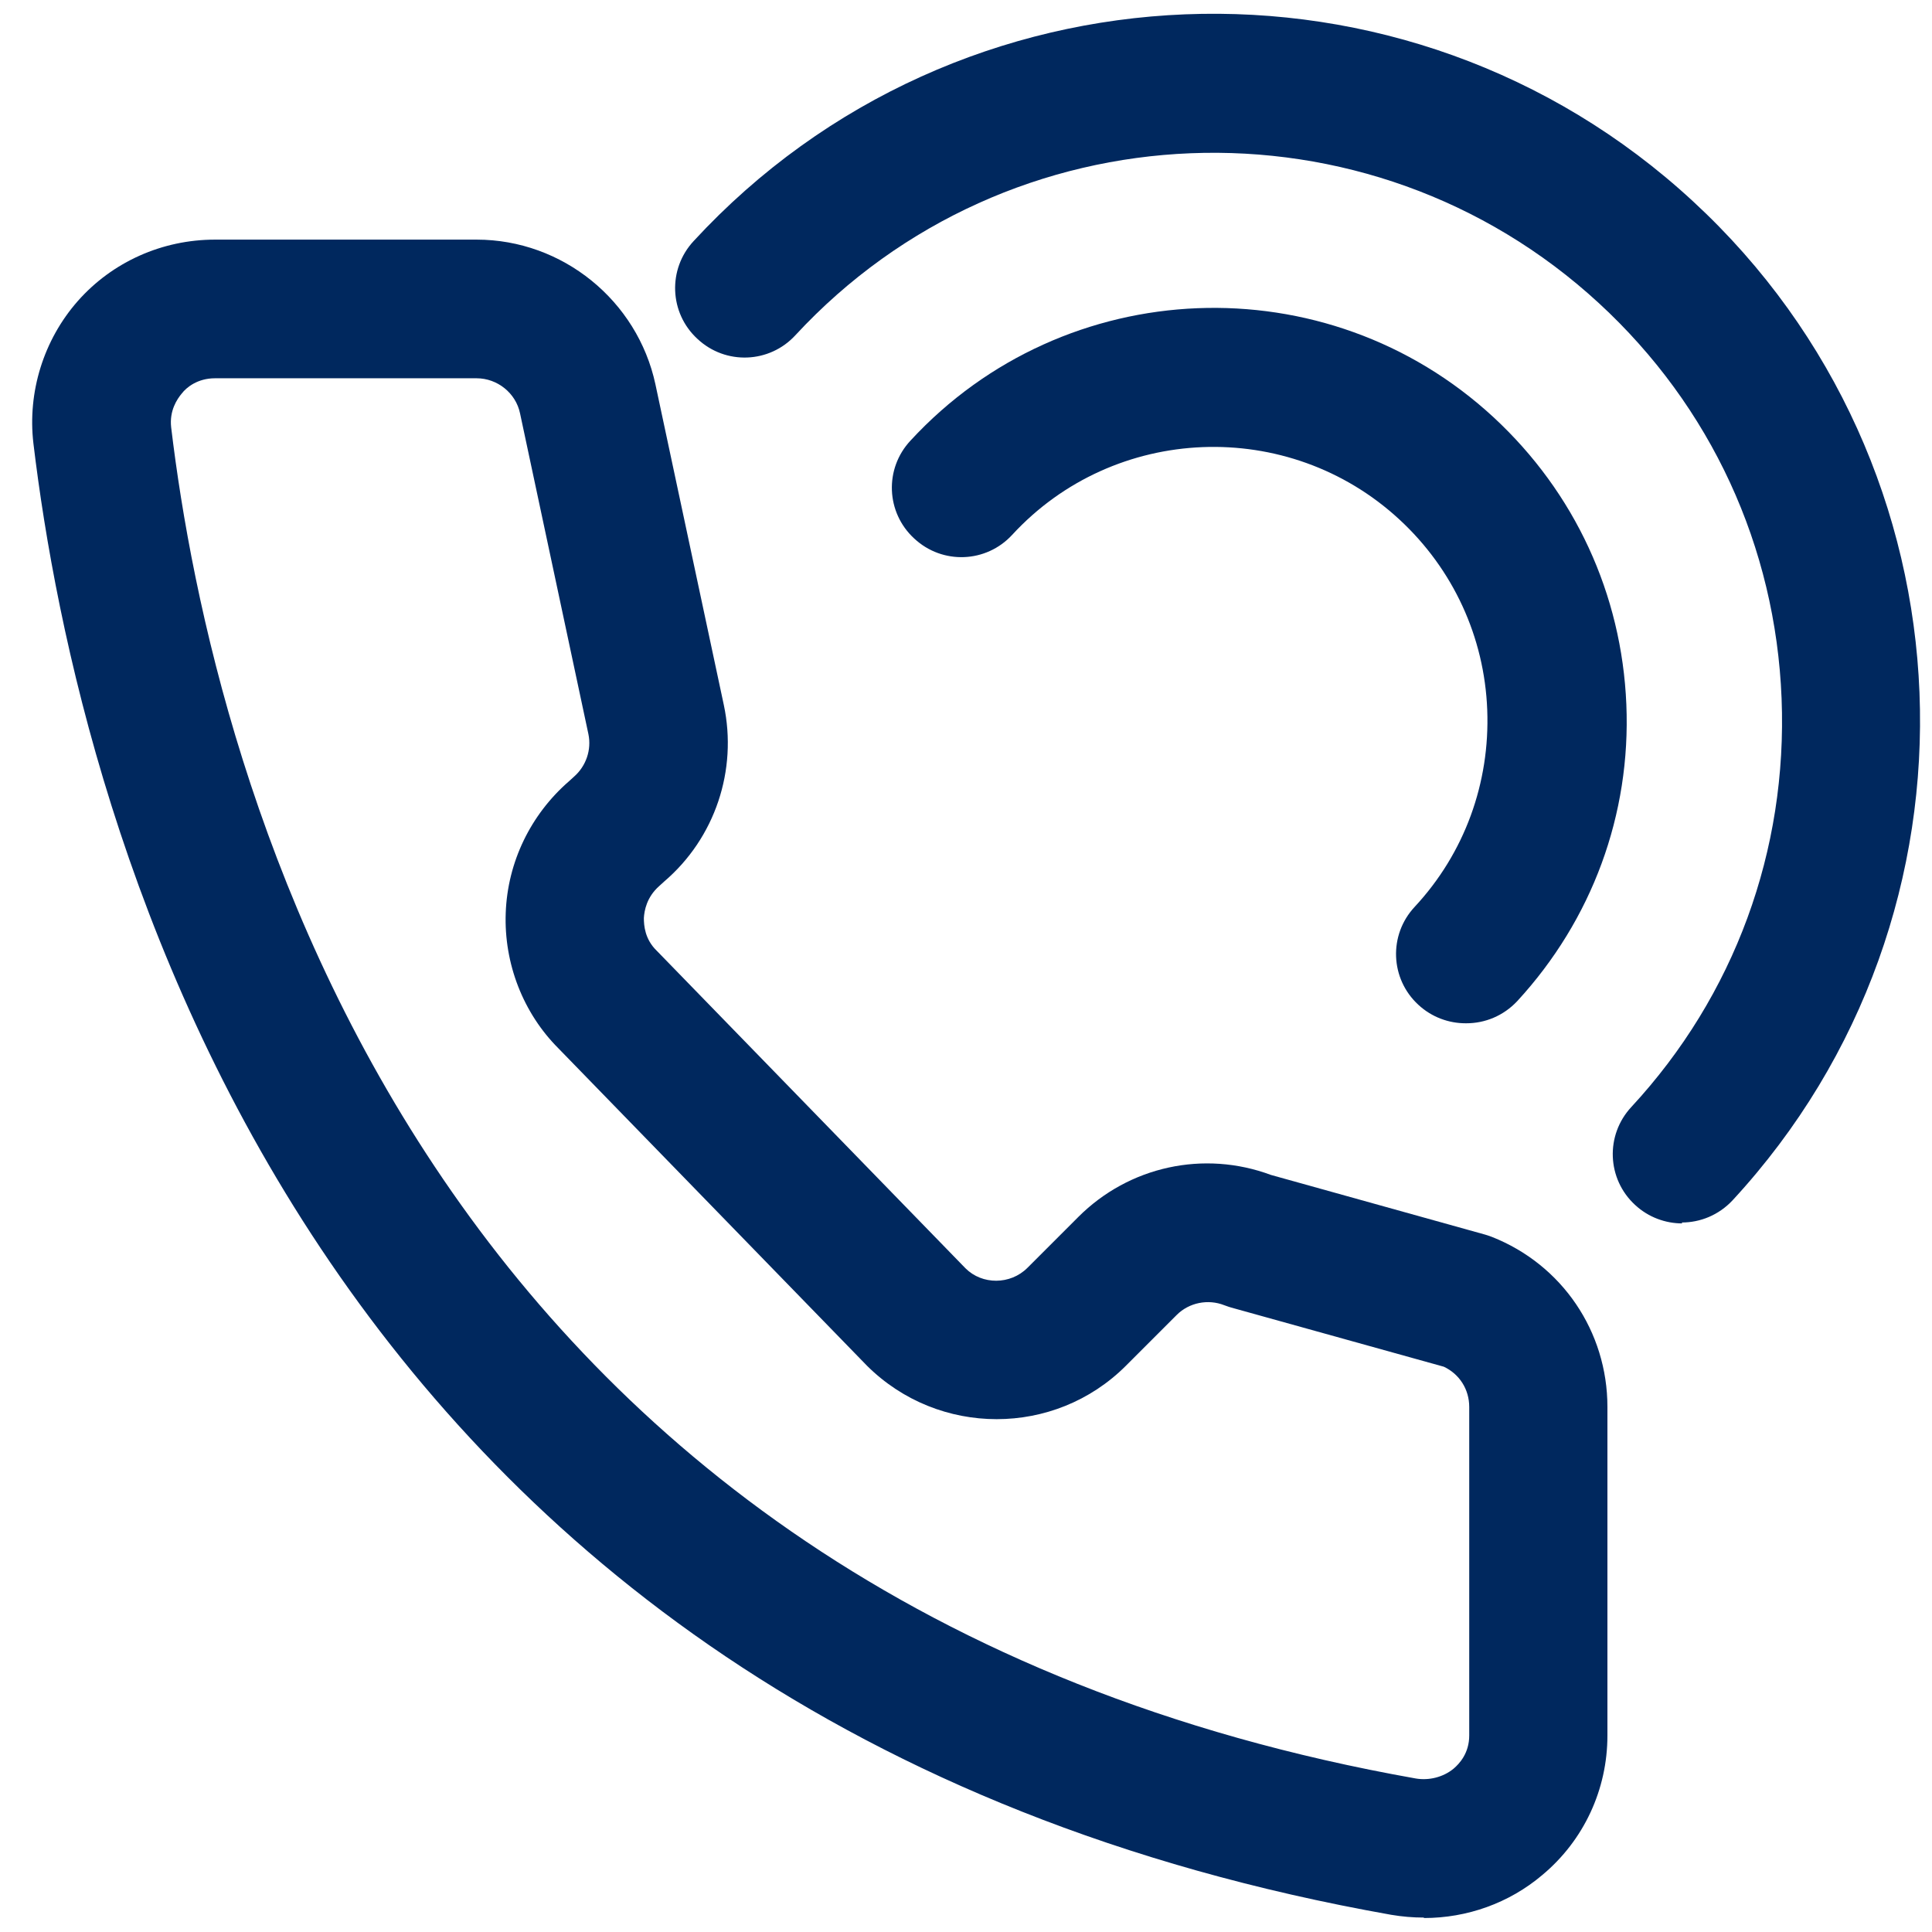
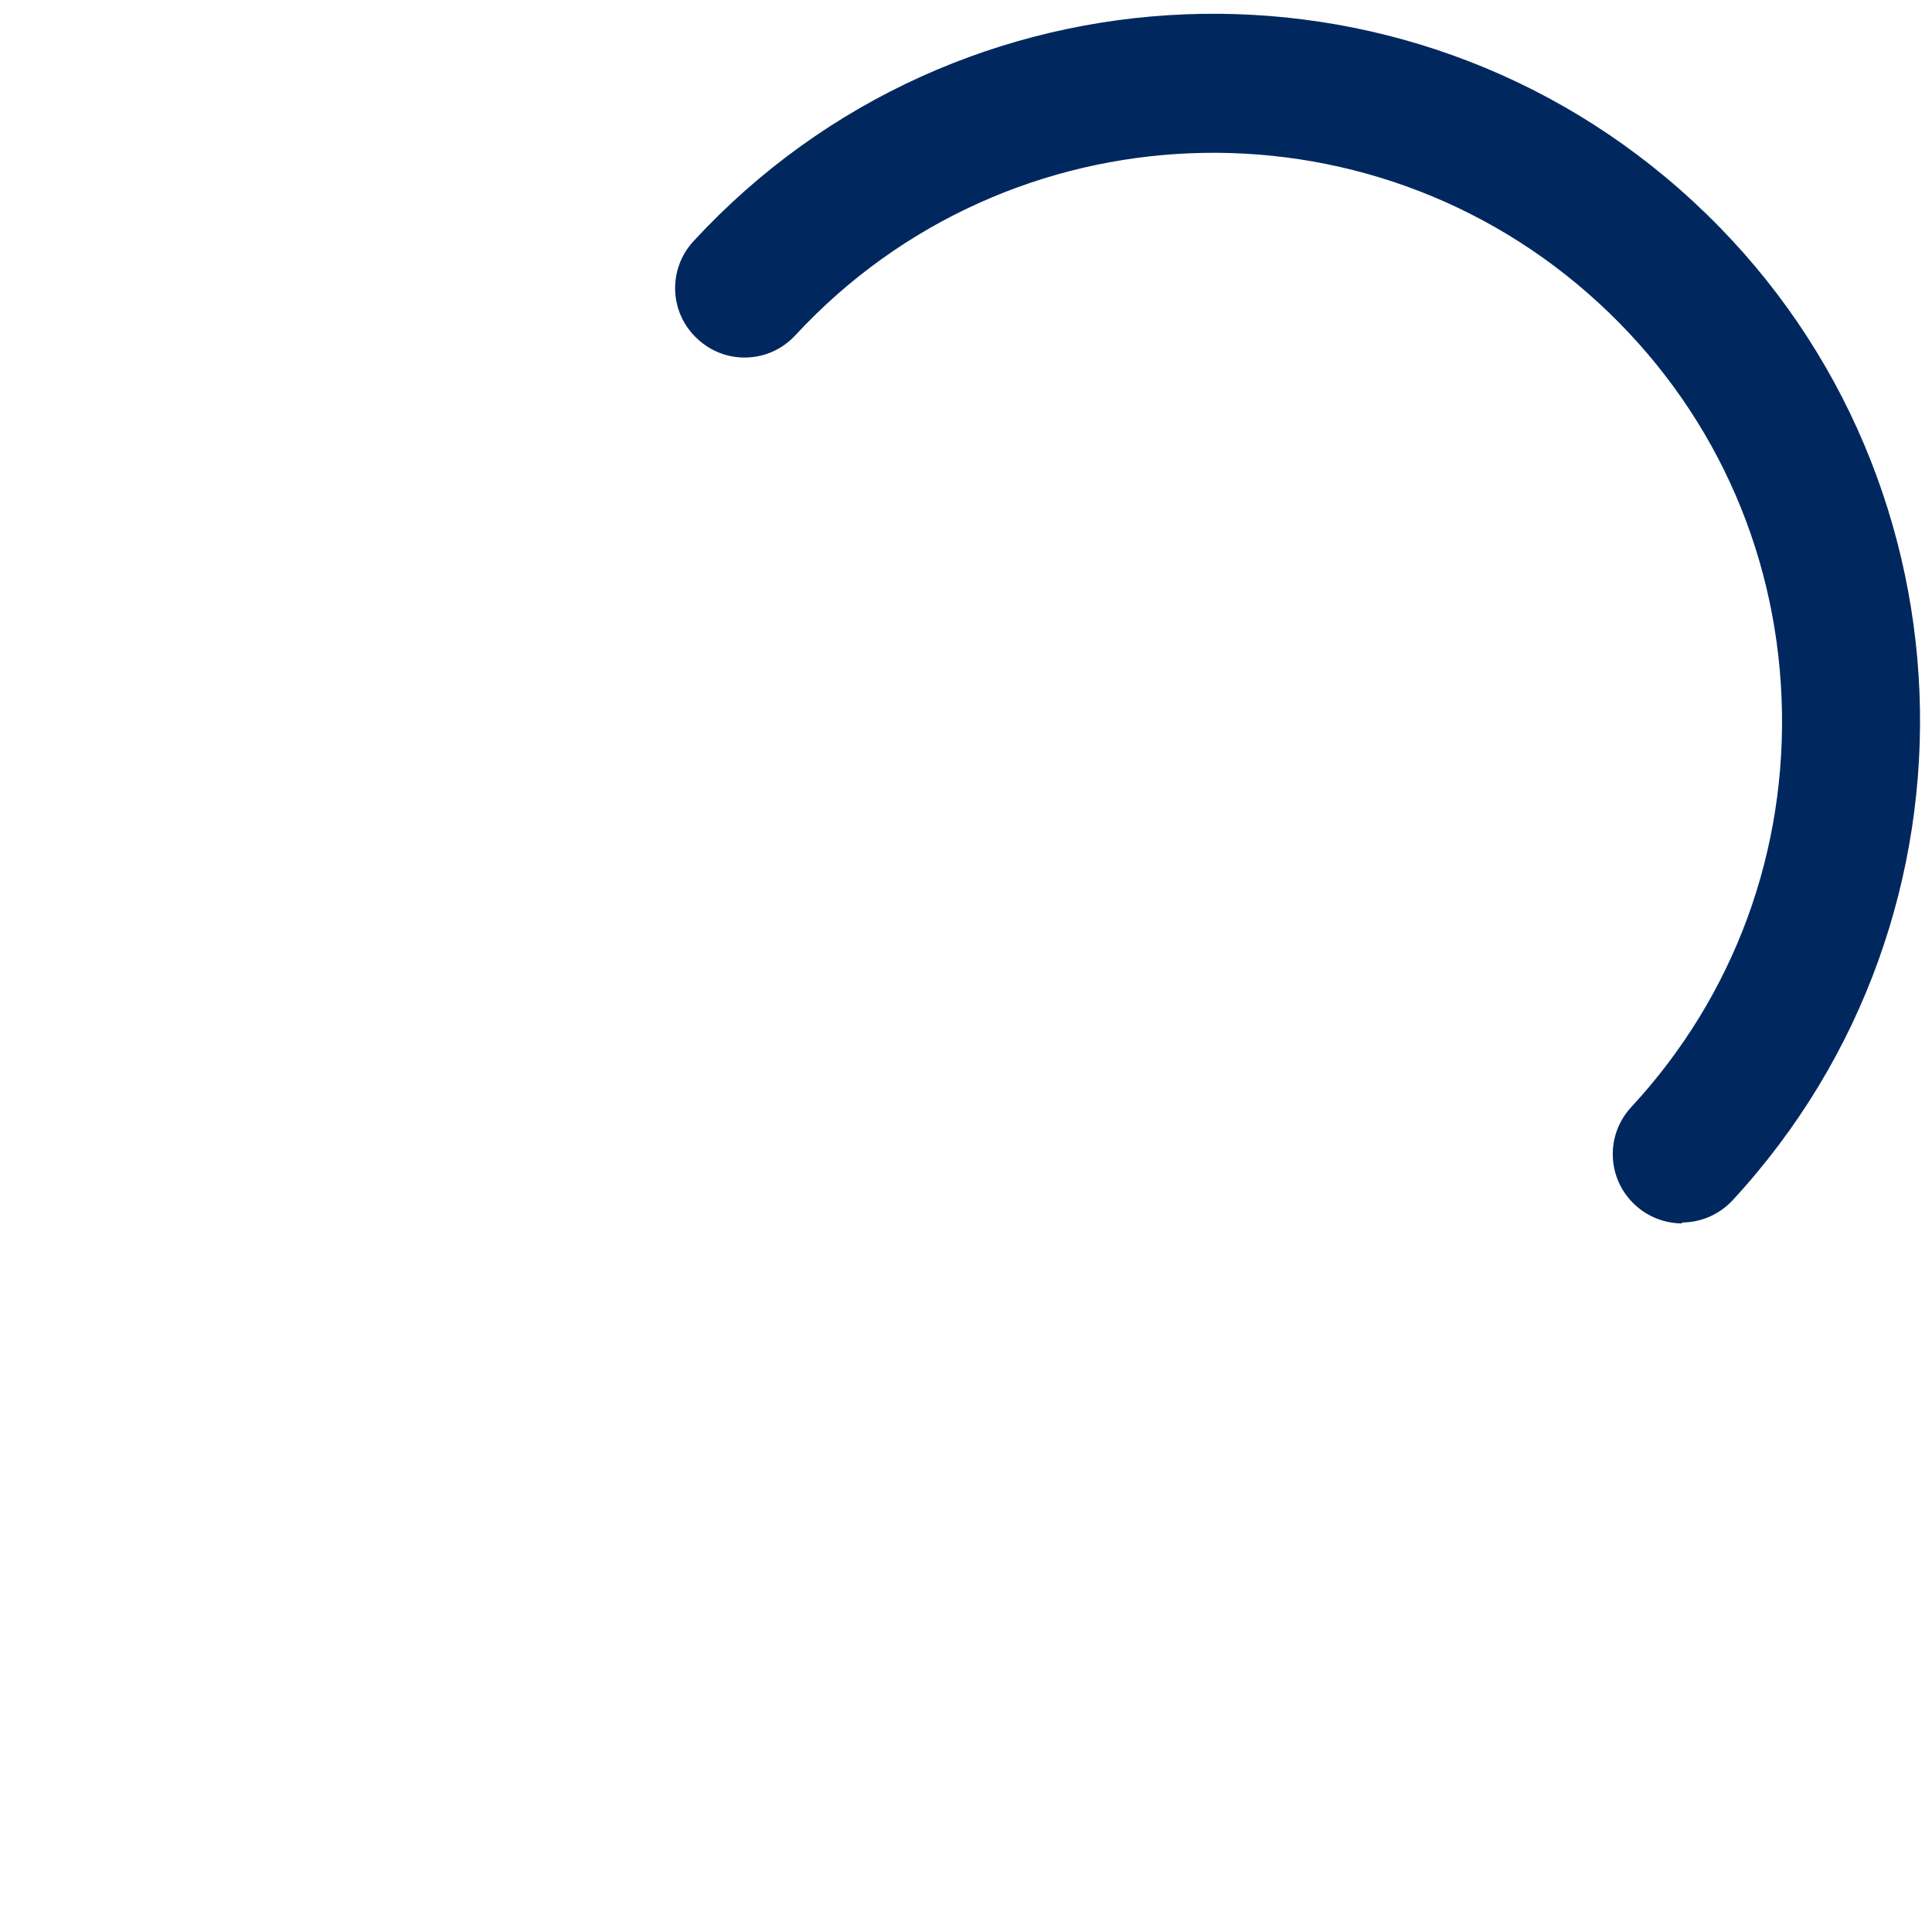
<svg xmlns="http://www.w3.org/2000/svg" width="34" height="34" viewBox="0 0 34 34" fill="none">
  <g id="Group 53">
-     <path id="Vector" d="M25.059 33.746C24.864 33.746 24.677 33.73 24.481 33.697C5.313 30.298 1.385 14.456 0.588 7.803C0.482 6.901 0.767 5.982 1.369 5.298C1.979 4.607 2.857 4.217 3.784 4.217H8.387C9.9 4.217 11.217 5.29 11.534 6.762L12.738 12.406C12.982 13.553 12.584 14.748 11.689 15.513L11.6 15.594C11.38 15.789 11.339 16.025 11.331 16.155C11.331 16.285 11.347 16.529 11.559 16.733L16.991 22.32C17.284 22.613 17.78 22.613 18.081 22.312L18.976 21.417C19.87 20.523 21.188 20.238 22.367 20.677L26.132 21.726C26.132 21.726 26.214 21.75 26.254 21.767C27.491 22.255 28.288 23.434 28.288 24.76V30.542C28.288 31.493 27.873 32.388 27.141 32.998C26.555 33.494 25.815 33.754 25.059 33.754V33.746ZM3.784 6.657C3.475 6.657 3.28 6.819 3.199 6.925C3.117 7.023 2.979 7.226 3.012 7.519C3.744 13.634 7.354 28.183 24.913 31.298C25.148 31.339 25.4 31.274 25.579 31.127C25.685 31.038 25.856 30.851 25.856 30.542V24.76C25.856 24.451 25.685 24.182 25.409 24.052L21.668 23.011C21.668 23.011 21.586 22.987 21.546 22.97C21.261 22.857 20.927 22.922 20.708 23.141L19.813 24.036C18.561 25.288 16.52 25.288 15.259 24.036L9.827 18.449C9.209 17.831 8.867 16.96 8.9 16.066C8.932 15.171 9.339 14.334 10.014 13.748L10.103 13.667C10.315 13.48 10.412 13.195 10.355 12.919L9.152 7.275C9.078 6.917 8.753 6.657 8.387 6.657H3.784Z" fill="#00285E" />
-     <path id="Vector_2" d="M25.791 18.008C25.498 18.008 25.197 17.902 24.961 17.683C24.465 17.227 24.433 16.455 24.896 15.959C25.774 15.015 26.222 13.779 26.173 12.494C26.124 11.209 25.571 10.014 24.628 9.143C22.676 7.338 19.61 7.46 17.813 9.412C17.357 9.908 16.585 9.94 16.089 9.477C15.592 9.021 15.56 8.249 16.024 7.753C18.74 4.809 23.343 4.622 26.287 7.346C27.71 8.664 28.54 10.453 28.621 12.396C28.702 14.332 28.019 16.186 26.702 17.617C26.458 17.878 26.132 18.008 25.807 18.008H25.791Z" fill="#00285E" />
    <path id="Vector_3" d="M29.605 21.53C29.312 21.53 29.011 21.424 28.775 21.205C28.279 20.749 28.247 19.977 28.71 19.48C30.524 17.521 31.459 14.967 31.353 12.291C31.247 9.616 30.109 7.152 28.141 5.338C24.083 1.597 17.747 1.849 13.998 5.899C13.543 6.395 12.77 6.428 12.274 5.964C11.778 5.509 11.746 4.736 12.209 4.24C16.861 -0.802 24.75 -1.119 29.792 3.541C34.834 8.193 35.151 16.081 30.491 21.123C30.247 21.384 29.922 21.514 29.596 21.514L29.605 21.53Z" fill="#00285E" />
  </g>
</svg>